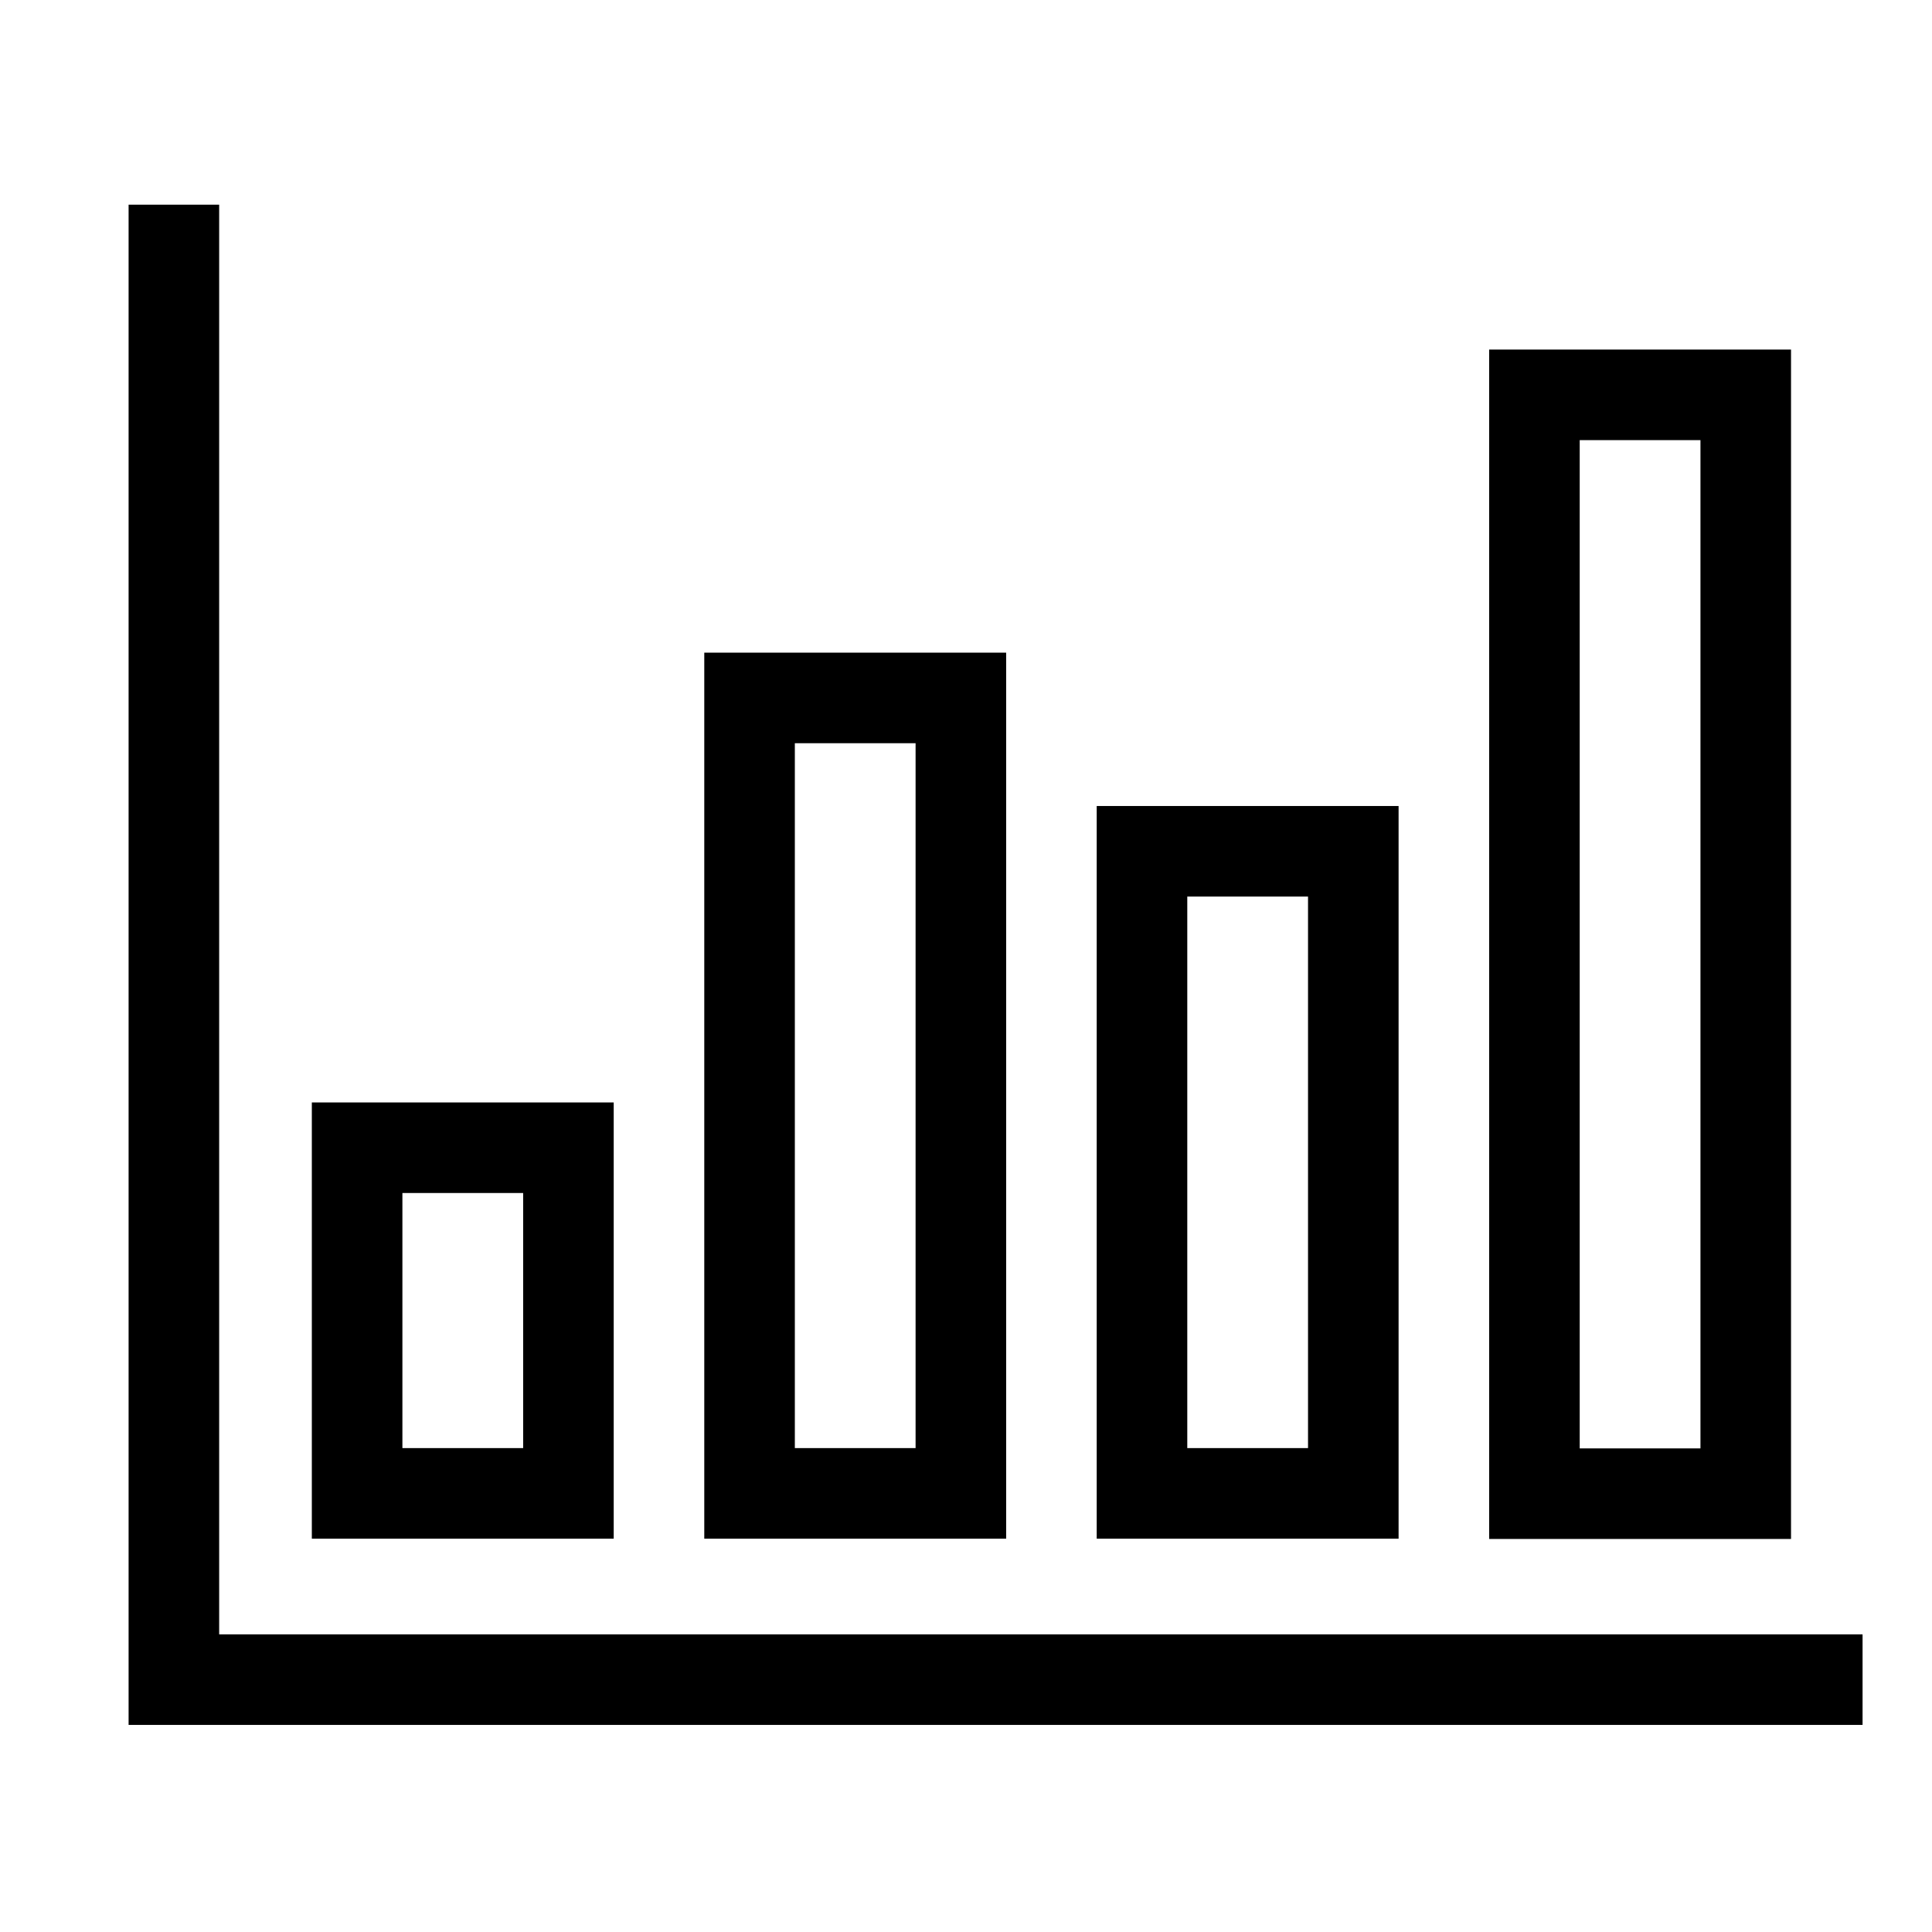
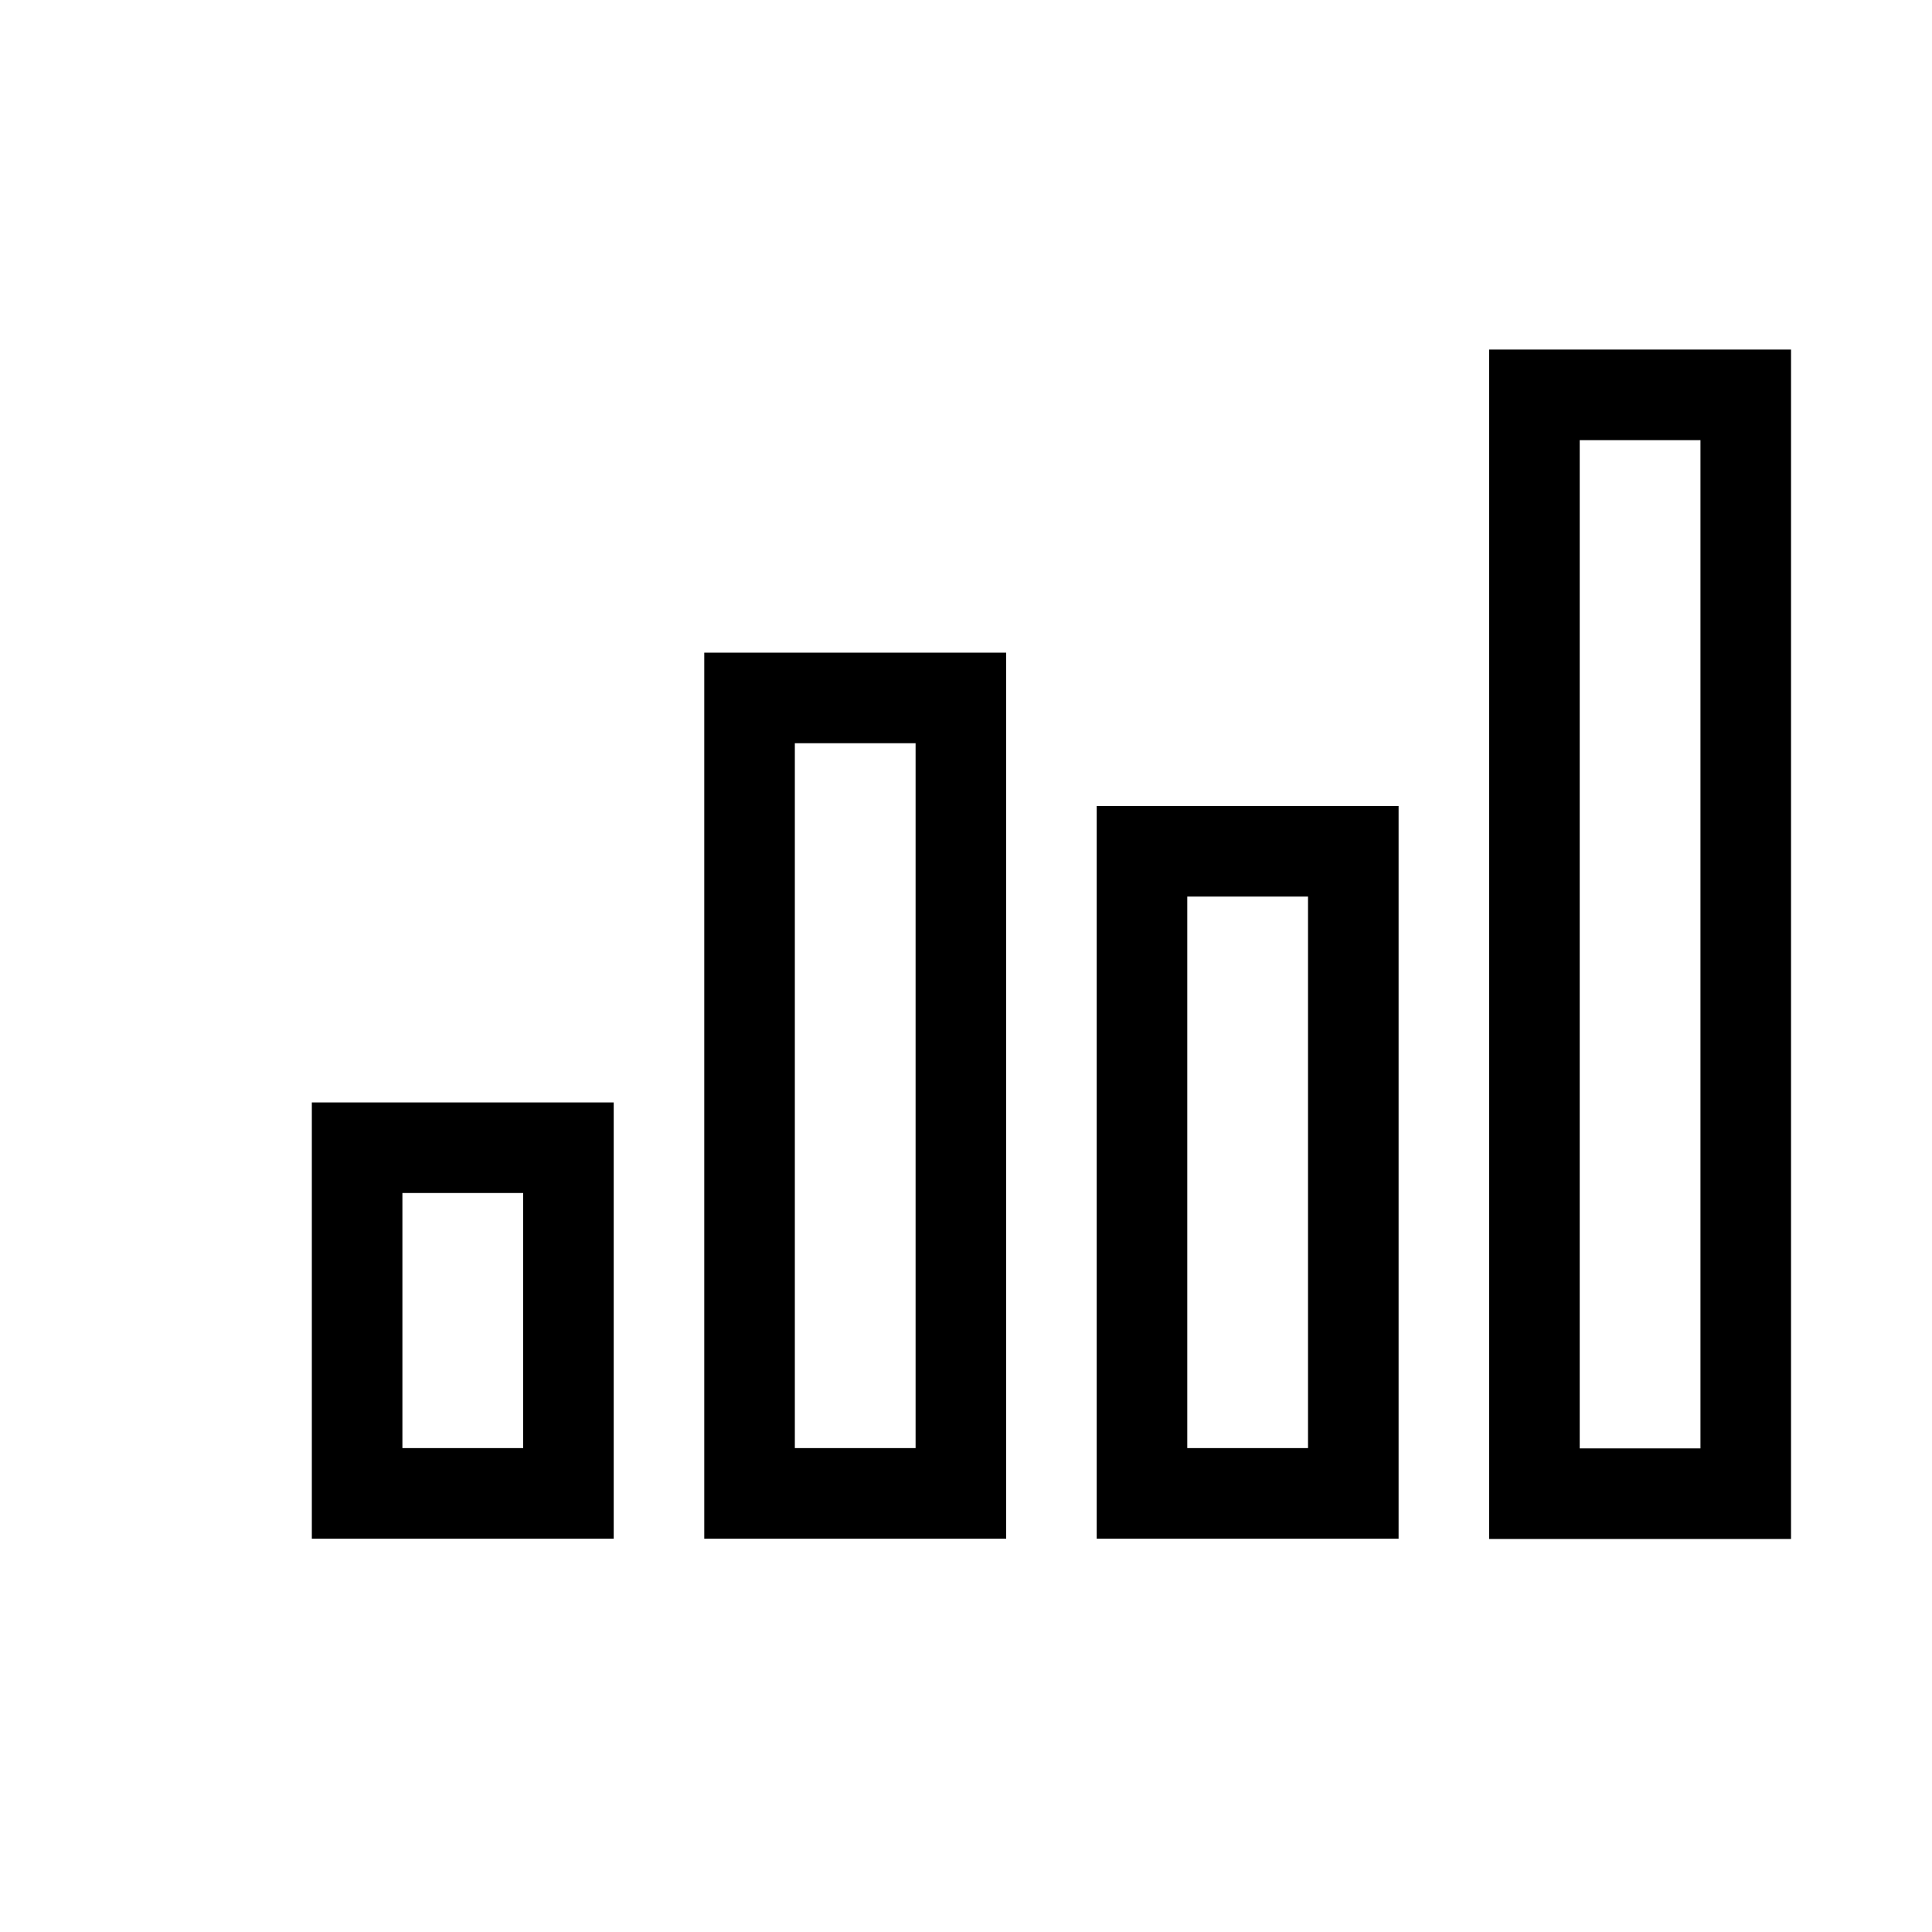
<svg xmlns="http://www.w3.org/2000/svg" width="800px" height="800px" viewBox="0 0 64 64" stroke-width="3" stroke="#000000" fill="none">
  <rect x="11.83" y="38.02" width="7" height="11.45" />
  <rect x="24.83" y="23.12" width="7" height="26.35" />
  <rect x="37.83" y="28.2" width="7" height="21.27" />
  <rect x="50.83" y="13.08" width="7" height="36.4" />
-   <polyline points="5.76 6.78 5.76 55.64 61.7 55.64" />
</svg>